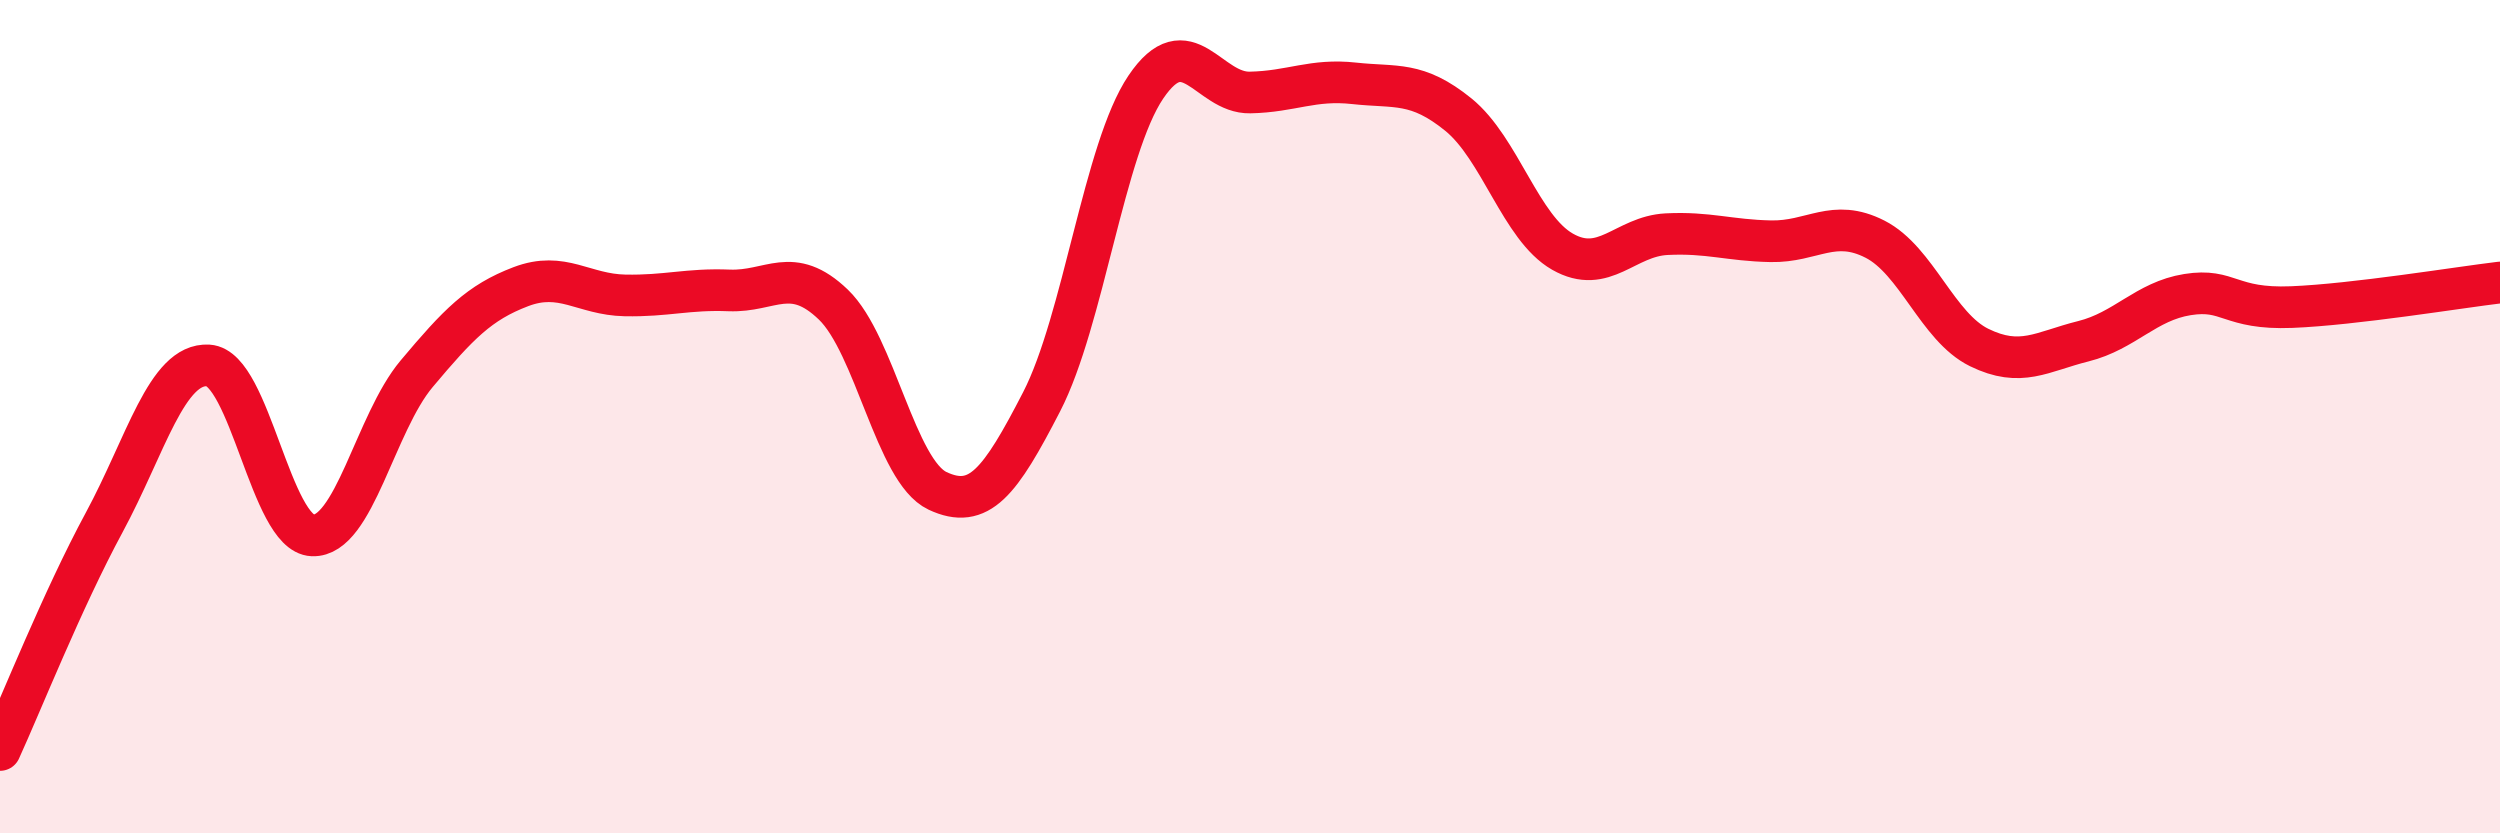
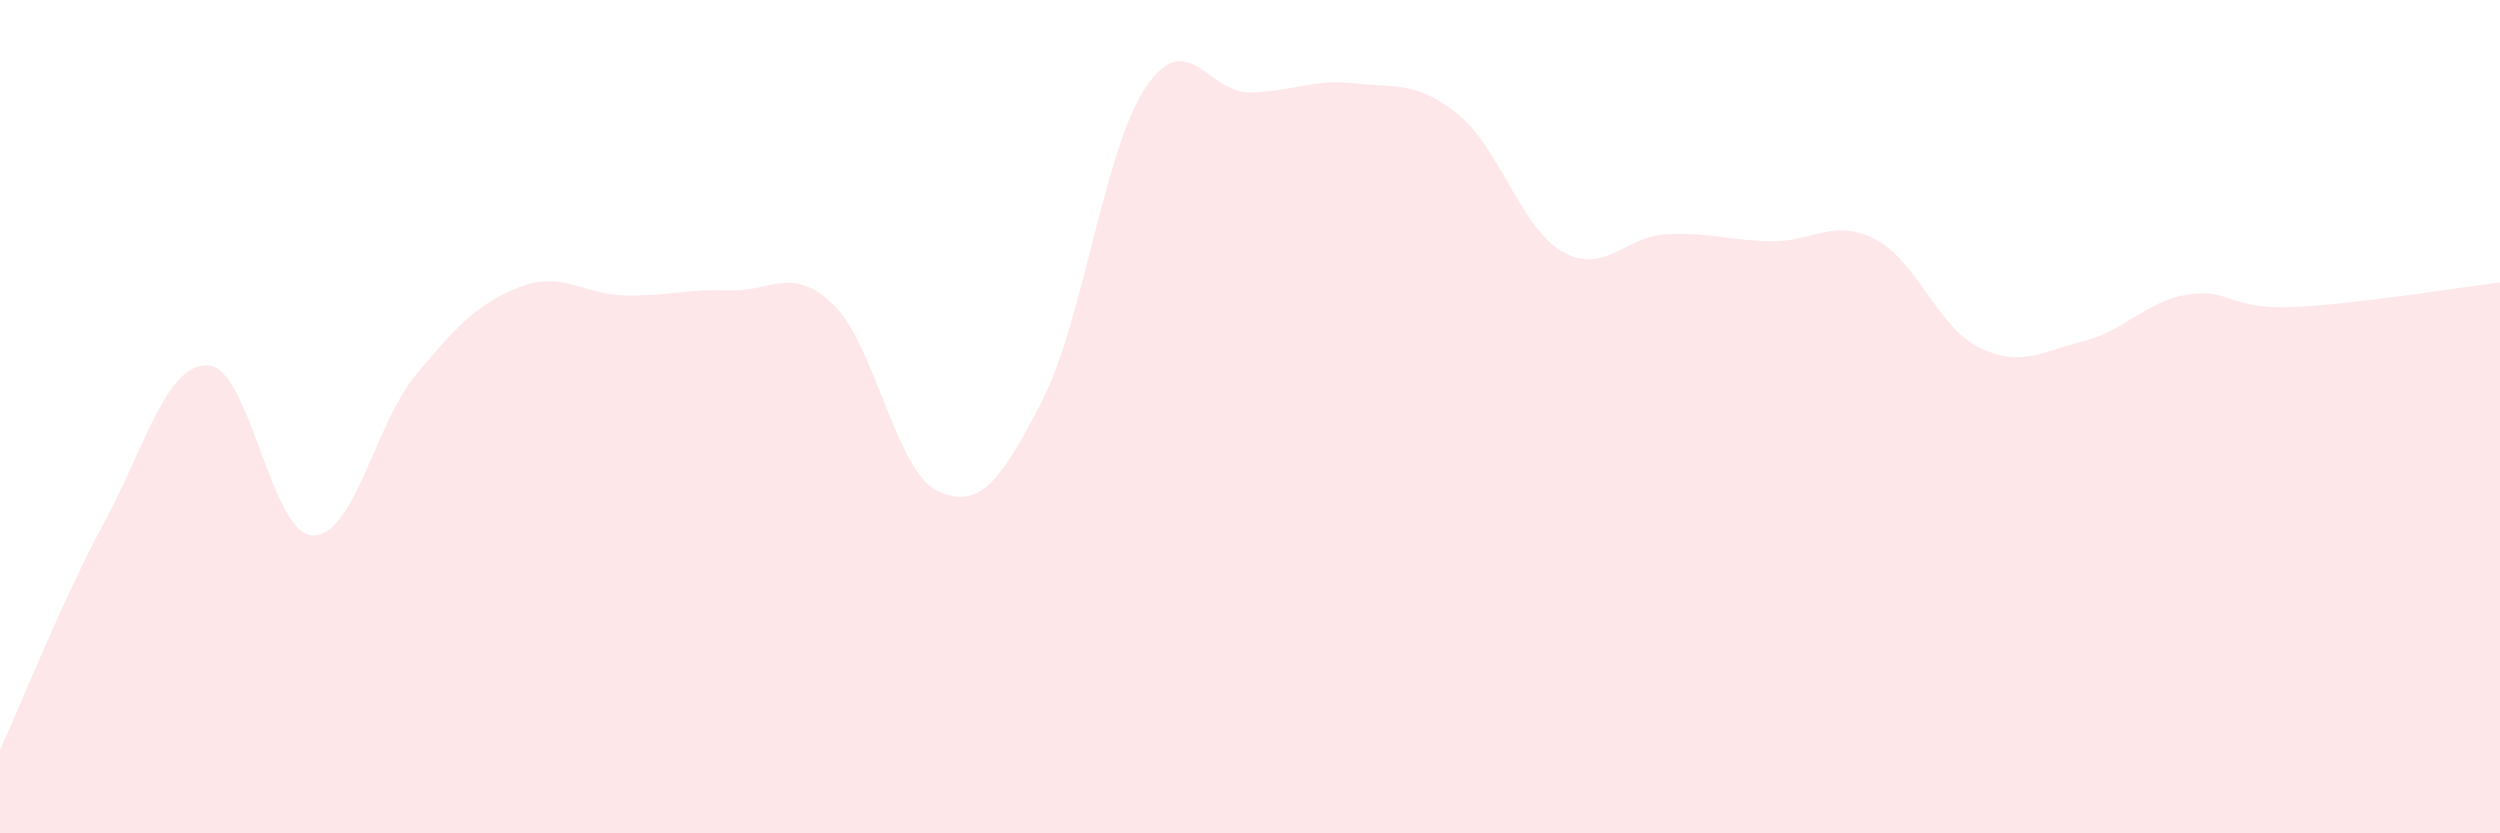
<svg xmlns="http://www.w3.org/2000/svg" width="60" height="20" viewBox="0 0 60 20">
  <path d="M 0,18 C 0.5,16.91 1.5,14.39 2.5,12.54 C 3.5,10.69 4,8.71 5,8.77 C 6,8.83 6.5,12.81 7.5,12.85 C 8.5,12.89 9,10.16 10,8.97 C 11,7.78 11.5,7.26 12.5,6.88 C 13.5,6.5 14,7.07 15,7.09 C 16,7.11 16.5,6.93 17.5,6.97 C 18.5,7.01 19,6.35 20,7.31 C 21,8.27 21.5,11.31 22.5,11.78 C 23.5,12.25 24,11.58 25,9.64 C 26,7.7 26.5,3.57 27.5,2.09 C 28.5,0.61 29,2.24 30,2.22 C 31,2.2 31.5,1.89 32.5,2 C 33.5,2.11 34,1.94 35,2.75 C 36,3.56 36.5,5.47 37.5,6.04 C 38.5,6.61 39,5.67 40,5.62 C 41,5.57 41.5,5.77 42.5,5.79 C 43.5,5.81 44,5.23 45,5.74 C 46,6.25 46.5,7.85 47.5,8.34 C 48.5,8.83 49,8.44 50,8.19 C 51,7.94 51.5,7.23 52.5,7.07 C 53.5,6.91 53.5,7.43 55,7.37 C 56.5,7.31 59,6.9 60,6.78L60 20L0 20Z" fill="#EB0A25" opacity="0.1" stroke-linecap="round" stroke-linejoin="round" />
-   <path d="M 0,18 C 0.5,16.91 1.5,14.39 2.5,12.54 C 3.5,10.69 4,8.71 5,8.77 C 6,8.83 6.5,12.81 7.5,12.85 C 8.5,12.89 9,10.16 10,8.97 C 11,7.78 11.5,7.26 12.5,6.88 C 13.5,6.5 14,7.07 15,7.09 C 16,7.11 16.5,6.93 17.5,6.97 C 18.5,7.01 19,6.35 20,7.31 C 21,8.27 21.5,11.31 22.5,11.78 C 23.5,12.25 24,11.58 25,9.64 C 26,7.7 26.5,3.57 27.5,2.09 C 28.5,0.61 29,2.24 30,2.22 C 31,2.2 31.5,1.89 32.5,2 C 33.5,2.11 34,1.94 35,2.75 C 36,3.56 36.5,5.47 37.5,6.04 C 38.5,6.61 39,5.67 40,5.62 C 41,5.57 41.5,5.77 42.5,5.79 C 43.5,5.81 44,5.23 45,5.74 C 46,6.25 46.5,7.85 47.5,8.34 C 48.5,8.83 49,8.44 50,8.19 C 51,7.94 51.5,7.23 52.5,7.07 C 53.5,6.91 53.5,7.43 55,7.37 C 56.5,7.31 59,6.9 60,6.78" stroke="#EB0A25" stroke-width="1" fill="none" stroke-linecap="round" stroke-linejoin="round" />
</svg>